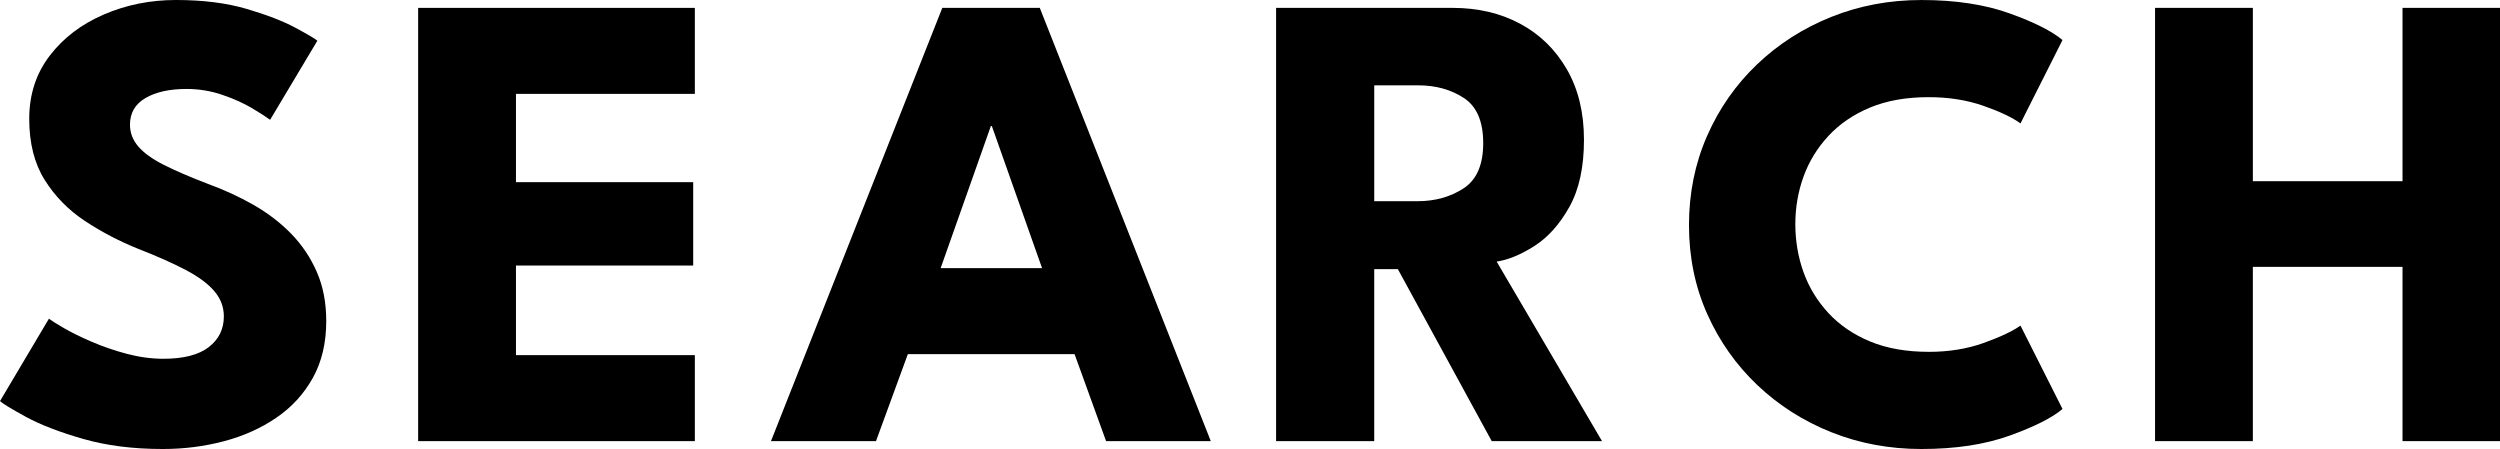
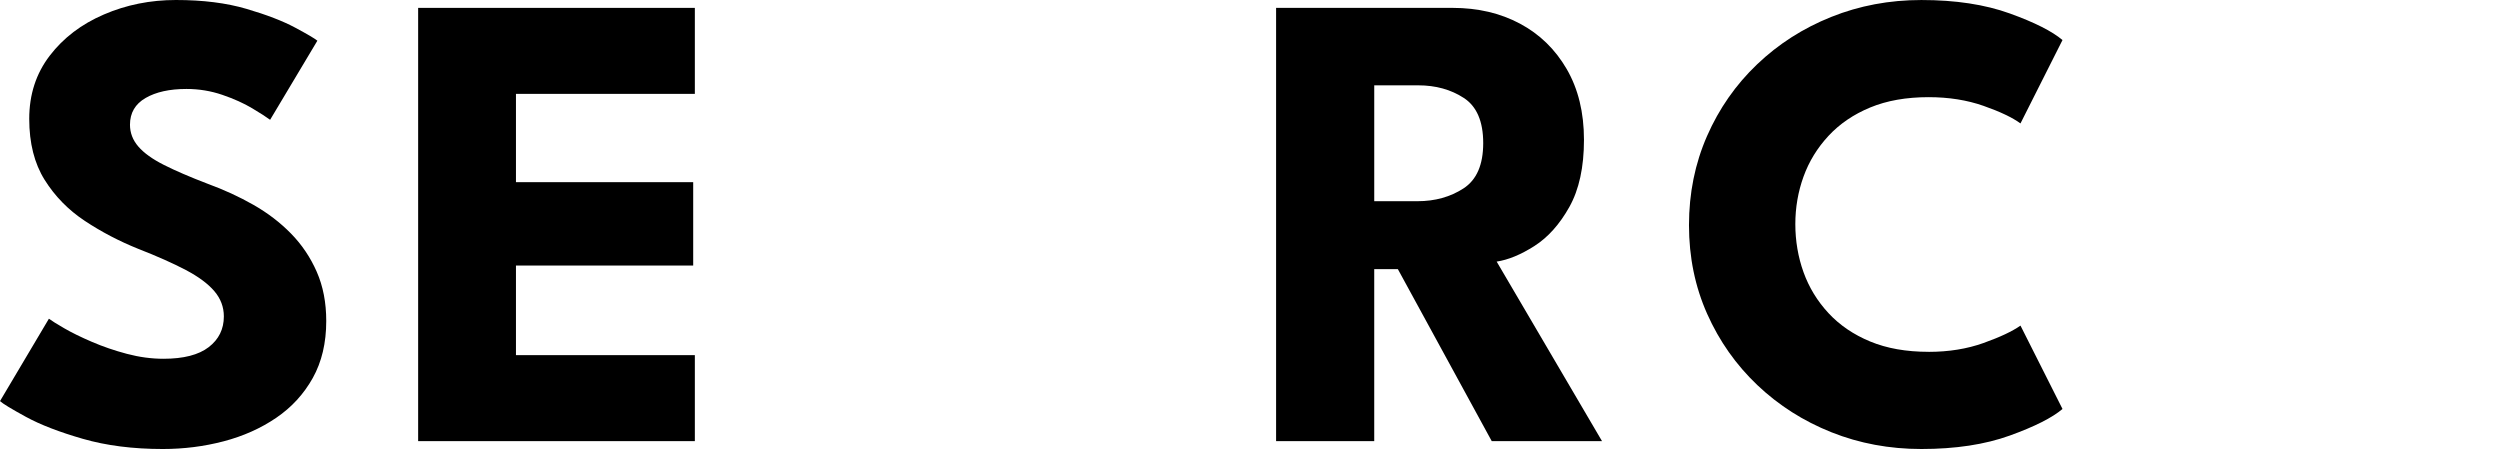
<svg xmlns="http://www.w3.org/2000/svg" id="Layer_2" data-name="Layer 2" viewBox="0 0 1516.74 272.41">
  <g id="Layer_1-2" data-name="Layer 1">
    <g>
      <path d="m106.73,0c16.33,0,30.6,1.79,42.81,5.38,12.21,3.58,22.03,7.37,29.47,11.35,7.43,3.98,11.95,6.64,13.54,7.96l-28.67,47.99c-2.12-1.59-5.74-3.91-10.85-6.97-5.11-3.05-11.15-5.77-18.12-8.16-6.97-2.39-14.24-3.58-21.8-3.58-10.22,0-18.49,1.83-24.79,5.48-6.31,3.65-9.46,9.06-9.46,16.23,0,4.91,1.69,9.33,5.08,13.24,3.39,3.92,8.56,7.64,15.53,11.15,6.97,3.52,15.83,7.34,26.58,11.45,9.82,3.58,19.05,7.83,27.68,12.74,8.63,4.91,16.23,10.72,22.8,17.42,6.57,6.71,11.78,14.44,15.63,23.2,3.85,8.76,5.77,18.72,5.77,29.87,0,13.28-2.72,24.79-8.16,34.55-5.45,9.76-12.84,17.82-22.2,24.19-9.36,6.37-19.98,11.12-31.86,14.24-11.88,3.12-24.19,4.68-36.94,4.68-18.06,0-34.22-2.06-48.49-6.17-14.27-4.11-25.79-8.56-34.55-13.34s-14.01-7.97-15.73-9.56l29.67-49.98c1.59,1.2,4.68,3.12,9.26,5.78,4.58,2.66,10.19,5.41,16.83,8.26,6.64,2.86,13.71,5.28,21.21,7.27,7.5,1.99,14.9,2.99,22.2,2.99,12.21,0,21.37-2.36,27.48-7.07,6.1-4.71,9.16-10.92,9.16-18.62,0-5.71-1.93-10.82-5.77-15.33-3.85-4.51-9.63-8.79-17.32-12.84-7.7-4.05-17.32-8.33-28.87-12.84-11.55-4.65-22.34-10.29-32.36-16.93-10.02-6.64-18.15-14.93-24.39-24.89-6.24-9.96-9.36-22.3-9.36-37.04s4.15-27.51,12.45-38.33c8.29-10.82,19.25-19.15,32.86-24.99C76.63,2.92,91.2,0,106.73,0Z" />
      <path d="m253.69,4.78h167.87v52.17h-108.53v53.57h107.53v50.58h-107.53v54.36h108.53v52.17h-167.87V4.78Z" />
-       <path d="m571.69,4.78h59.14l103.75,262.85h-63.52l-19.12-52.77h-101.16l-19.32,52.77h-63.72L571.69,4.78Zm-1,157.91h61.53l-30.47-86.22h-.6l-30.47,86.22Z" />
      <path d="m774.2,4.78h107.13c15.26,0,28.87,3.19,40.82,9.56,11.95,6.37,21.41,15.57,28.38,27.58,6.97,12.02,10.46,26.32,10.46,42.91s-2.96,30.17-8.86,40.72c-5.91,10.55-12.98,18.45-21.21,23.7-8.23,5.25-15.87,8.4-22.9,9.46l63.92,108.92h-66.91l-56.95-104.34h-14.34v104.34h-59.54V4.78Zm59.54,117.29h26.29c10.62,0,19.91-2.59,27.88-7.77,7.97-5.18,11.95-14.34,11.95-27.48s-3.92-22.27-11.75-27.38c-7.83-5.11-17.06-7.67-27.68-7.67h-26.68v70.29Z" />
      <path d="m1170.07,213.47c12.21,0,23.33-1.79,33.35-5.38,10.02-3.58,17.49-7.1,22.4-10.55l25.49,50.58c-6.24,5.31-16.9,10.69-31.96,16.13-15.07,5.44-32.96,8.16-53.67,8.16-19.38,0-37.57-3.39-54.56-10.16-16.99-6.77-31.96-16.29-44.9-28.57-12.94-12.28-23.1-26.68-30.47-43.21-7.37-16.53-11.05-34.48-11.05-53.86s3.65-37.4,10.95-54.06c7.3-16.66,17.42-31.16,30.37-43.51,12.94-12.35,27.94-21.94,45-28.77,17.06-6.84,35.28-10.26,54.66-10.26,20.71,0,38.6,2.72,53.67,8.16,15.07,5.44,25.72,10.82,31.96,16.13l-25.49,50.58c-4.91-3.58-12.38-7.13-22.4-10.65-10.03-3.52-21.14-5.28-33.35-5.28-13.54,0-25.36,2.09-35.45,6.27-10.09,4.18-18.52,9.93-25.29,17.22-6.77,7.3-11.82,15.53-15.13,24.69-3.32,9.16-4.98,18.79-4.98,28.87s1.66,19.95,4.98,29.17c3.32,9.23,8.36,17.49,15.13,24.79,6.77,7.3,15.2,13.04,25.29,17.22,10.09,4.18,21.9,6.27,35.45,6.27Z" />
-       <path d="m1457.6,161.89h-90.8v105.74h-59.34V4.78h59.34v105.14h90.8V4.78h59.14v262.85h-59.14v-105.74Z" />
    </g>
  </g>
</svg>